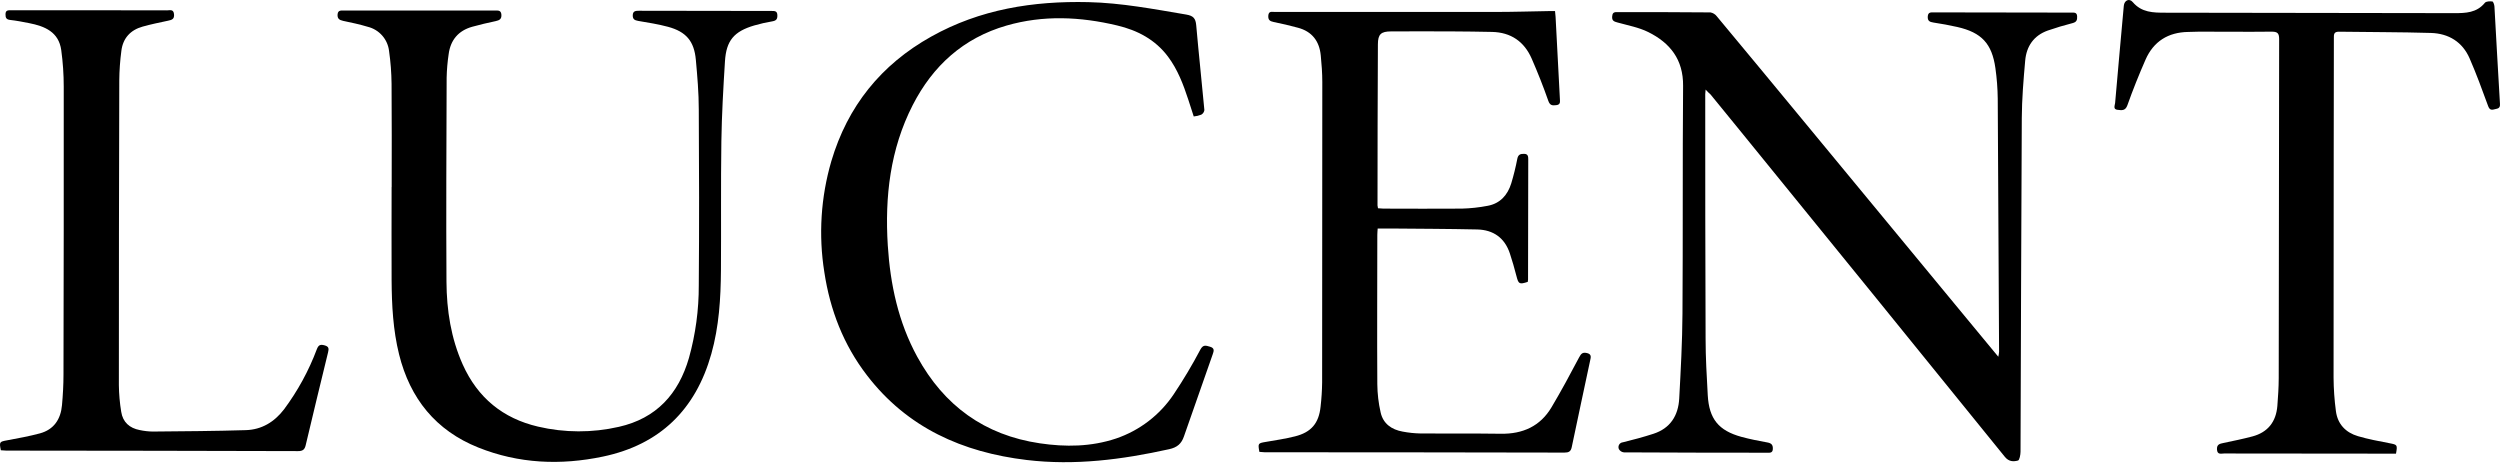
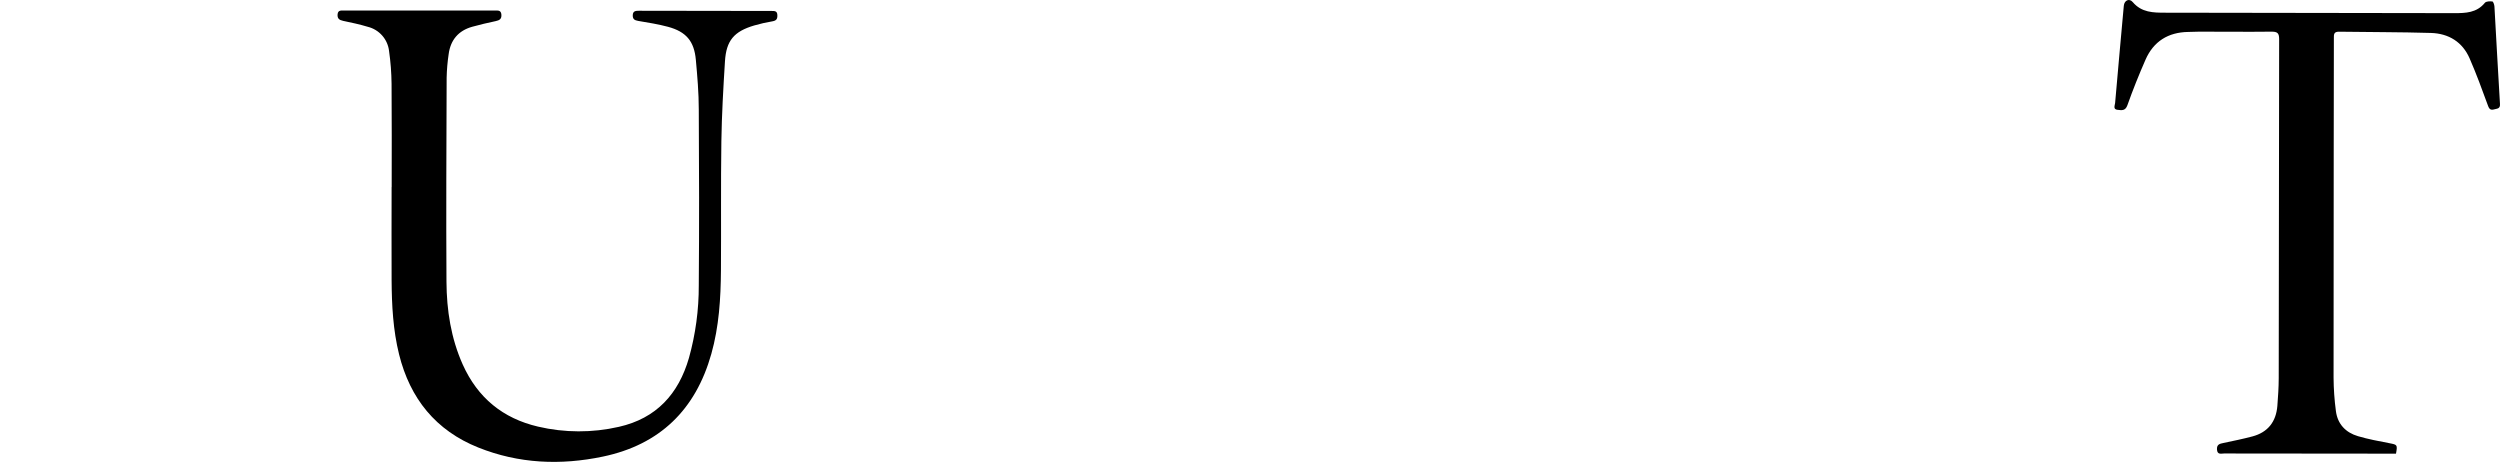
<svg xmlns="http://www.w3.org/2000/svg" fill="none" viewBox="0 0 190 36" height="36" width="190">
  <g clip-path="url(#clip0_1464_5771)">
-     <path fill="black" d="M129.627 6.807C129.61 7.005 129.598 7.081 129.598 7.157C129.598 13.348 129.598 19.541 129.625 25.734C129.625 27.166 129.71 28.599 129.789 30.031C129.889 31.837 130.612 32.725 132.35 33.202C133.002 33.38 133.673 33.51 134.333 33.629C134.651 33.688 134.753 33.836 134.734 34.142C134.715 34.448 134.477 34.407 134.286 34.407C130.663 34.407 127.039 34.398 123.415 34.38C123.336 34.372 123.261 34.346 123.196 34.303C123.13 34.26 123.075 34.203 123.036 34.134C123.011 34.081 123 34.022 123.003 33.962C123.006 33.903 123.023 33.846 123.053 33.795C123.083 33.744 123.124 33.7 123.175 33.669C123.225 33.638 123.282 33.619 123.341 33.614C124.12 33.425 124.895 33.215 125.657 32.969C126.939 32.555 127.548 31.589 127.62 30.299C127.737 28.145 127.855 25.988 127.868 23.83C127.908 18.064 127.868 12.295 127.915 6.529C127.934 4.52 126.926 3.261 125.268 2.437C124.547 2.079 123.719 1.93 122.934 1.71C122.679 1.64 122.499 1.584 122.524 1.26C122.543 1.028 122.607 0.92 122.857 0.92C125.236 0.92 127.615 0.92 129.995 0.943C130.189 0.978 130.362 1.086 130.48 1.243C132.766 3.99 135.047 6.742 137.321 9.5L149.295 23.996L151.871 27.113C151.901 26.988 151.92 26.862 151.93 26.735C151.899 20.321 151.865 13.908 151.828 7.495C151.819 6.723 151.76 5.952 151.652 5.188C151.391 3.314 150.6 2.471 148.756 2.051C148.159 1.915 147.552 1.807 146.945 1.714C146.654 1.671 146.487 1.589 146.51 1.249C146.533 0.909 146.758 0.941 146.977 0.941C150.459 0.941 153.941 0.946 157.423 0.958C157.625 0.958 157.847 0.924 157.862 1.24C157.873 1.504 157.832 1.674 157.523 1.754C156.884 1.917 156.249 2.107 155.632 2.321C154.568 2.699 154.012 3.513 153.915 4.6C153.785 6.058 153.664 7.522 153.656 8.985C153.607 17.431 153.596 25.876 153.56 34.325C153.56 34.562 153.482 34.966 153.371 35C153.028 35.093 152.675 35.097 152.37 34.721C145.642 26.411 138.903 18.11 132.153 9.817C131.438 8.935 130.722 8.056 130.003 7.181C129.893 7.085 129.791 6.988 129.627 6.807Z" />
    <path fill="black" d="M29.768 14.218C29.768 11.602 29.783 8.987 29.759 6.372C29.75 5.538 29.687 4.706 29.569 3.881C29.52 3.445 29.339 3.035 29.05 2.705C28.76 2.375 28.377 2.142 27.951 2.037C27.332 1.848 26.701 1.718 26.071 1.584C25.784 1.521 25.627 1.412 25.657 1.084C25.687 0.757 25.937 0.801 26.143 0.801C29.973 0.801 33.801 0.801 37.629 0.801C37.848 0.801 38.077 0.767 38.105 1.105C38.134 1.444 37.962 1.542 37.678 1.603C37.079 1.733 36.479 1.867 35.889 2.034C34.838 2.329 34.24 3.04 34.098 4.114C34.009 4.706 33.958 5.304 33.945 5.903C33.928 11.069 33.9 16.237 33.932 21.409C33.945 23.576 34.272 25.706 35.171 27.712C36.305 30.231 38.219 31.799 40.891 32.423C42.91 32.897 45.01 32.902 47.031 32.44C49.883 31.797 51.57 29.944 52.362 27.198C52.862 25.405 53.113 23.552 53.107 21.691C53.143 17.232 53.136 12.773 53.107 8.314C53.107 7.056 52.998 5.795 52.884 4.541C52.755 3.127 52.147 2.41 50.768 2.037C50.027 1.837 49.255 1.718 48.499 1.589C48.219 1.54 48.079 1.453 48.09 1.145C48.102 0.837 48.315 0.818 48.544 0.818L58.659 0.833C58.877 0.833 59.066 0.833 59.079 1.141C59.092 1.449 59 1.569 58.701 1.621C58.235 1.699 57.774 1.804 57.321 1.935C55.787 2.389 55.195 3.079 55.097 4.66C54.97 6.689 54.855 8.72 54.824 10.751C54.777 14.012 54.815 17.274 54.792 20.536C54.777 22.68 54.647 24.817 54.06 26.899C52.867 31.137 50.148 33.794 45.825 34.7C42.61 35.375 39.422 35.242 36.349 34.011C33.117 32.718 31.162 30.286 30.329 26.929C29.872 25.082 29.774 23.195 29.762 21.303C29.749 18.94 29.762 16.576 29.762 14.212L29.768 14.218Z" />
-     <path fill="black" d="M95.713 34.342C95.595 33.689 95.609 33.685 96.202 33.585C96.947 33.459 97.696 33.345 98.426 33.162C99.655 32.853 100.232 32.165 100.364 30.908C100.435 30.297 100.474 29.684 100.482 29.07C100.493 21.46 100.497 13.849 100.495 6.237C100.495 5.562 100.444 4.883 100.378 4.21C100.272 3.128 99.716 2.392 98.64 2.107C98.033 1.944 97.422 1.795 96.804 1.674C96.503 1.615 96.367 1.506 96.391 1.184C96.418 0.821 96.675 0.908 96.876 0.908C102.47 0.908 108.065 0.908 113.659 0.908C115.013 0.908 116.368 0.864 117.722 0.842C117.862 0.842 118.002 0.842 118.182 0.842C118.197 1.006 118.216 1.142 118.224 1.279C118.332 3.355 118.441 5.431 118.551 7.508C118.562 7.74 118.606 7.956 118.275 7.992C117.993 8.022 117.802 8.032 117.673 7.668C117.295 6.587 116.871 5.516 116.412 4.465C115.845 3.162 114.833 2.455 113.386 2.426C112.378 2.406 111.37 2.391 110.361 2.387C108.817 2.387 107.272 2.374 105.729 2.387C104.95 2.387 104.723 2.604 104.72 3.368C104.701 7.449 104.691 11.531 104.691 15.613C104.698 15.685 104.71 15.758 104.727 15.828C104.867 15.828 105.005 15.855 105.141 15.855C107.127 15.855 109.112 15.874 111.098 15.855C111.758 15.838 112.416 15.766 113.065 15.641C114.01 15.467 114.578 14.826 114.854 13.939C115.04 13.322 115.195 12.695 115.317 12.061C115.385 11.732 115.567 11.683 115.854 11.693C116.141 11.702 116.147 11.92 116.147 12.126C116.147 15.166 116.142 18.208 116.132 21.25C116.129 21.308 116.121 21.367 116.109 21.424C115.466 21.63 115.406 21.587 115.251 20.983C115.096 20.38 114.937 19.83 114.75 19.262C114.354 18.075 113.494 17.468 112.267 17.439C110.062 17.39 107.855 17.387 105.648 17.366C105.351 17.366 105.054 17.366 104.703 17.366C104.693 17.555 104.676 17.702 104.676 17.852C104.676 21.634 104.651 25.416 104.676 29.198C104.683 29.92 104.767 30.64 104.928 31.344C105.117 32.201 105.763 32.653 106.605 32.802C107.053 32.887 107.508 32.935 107.965 32.944C109.997 32.961 112.03 32.935 114.063 32.965C115.729 32.99 117.059 32.398 117.919 30.947C118.657 29.705 119.343 28.432 120.016 27.154C120.169 26.864 120.289 26.755 120.618 26.834C120.983 26.923 120.899 27.167 120.854 27.386C120.389 29.588 119.908 31.787 119.451 33.988C119.383 34.315 119.222 34.398 118.897 34.397C111.302 34.381 103.707 34.373 96.112 34.372C95.981 34.366 95.843 34.349 95.713 34.342Z" />
-     <path fill="black" d="M90.724 8.851C90.58 8.41 90.448 7.994 90.312 7.578C89.933 6.421 89.506 5.288 88.769 4.305C87.795 3.006 86.445 2.3 84.901 1.934C82.101 1.268 79.291 1.137 76.496 1.943C73.217 2.889 70.894 5.001 69.363 7.994C67.649 11.349 67.241 14.948 67.472 18.654C67.661 21.623 68.273 24.486 69.714 27.12C71.743 30.827 74.82 33.07 79.03 33.692C80.983 33.981 82.92 33.96 84.82 33.327C86.611 32.719 88.151 31.537 89.202 29.965C89.938 28.866 90.615 27.73 91.231 26.561C91.446 26.171 91.649 26.264 91.949 26.347C92.328 26.451 92.256 26.674 92.165 26.93C91.435 29.01 90.701 31.09 89.979 33.17C89.79 33.718 89.47 34.004 88.859 34.138C85.285 34.929 81.69 35.396 78.029 34.959C73.164 34.378 68.952 32.514 65.894 28.529C64.107 26.211 63.084 23.563 62.648 20.676C62.2 17.865 62.382 14.989 63.179 12.257C64.418 8.07 66.961 4.91 70.773 2.781C74.486 0.701 78.527 0.065 82.715 0.162C85.23 0.22 87.689 0.691 90.157 1.107C90.69 1.2 90.866 1.389 90.913 1.924C91.102 4.074 91.335 6.219 91.533 8.367C91.523 8.439 91.497 8.508 91.456 8.569C91.415 8.629 91.36 8.679 91.297 8.715C91.113 8.787 90.92 8.833 90.724 8.851Z" />
    <path fill="black" d="M182.096 34.478H181.651C177.444 34.478 173.238 34.473 169.032 34.465C168.807 34.465 168.51 34.582 168.49 34.151C168.471 33.773 168.699 33.725 168.979 33.667C169.719 33.511 170.46 33.36 171.188 33.167C172.362 32.853 172.979 32.052 173.079 30.855C173.134 30.147 173.181 29.438 173.183 28.731C173.194 20.146 173.205 11.56 173.215 2.973C173.215 2.508 173.077 2.406 172.631 2.406C170.804 2.428 168.976 2.406 167.147 2.406C166.863 2.406 166.58 2.423 166.296 2.428C164.783 2.453 163.669 3.143 163.058 4.539C162.561 5.673 162.096 6.829 161.682 7.998C161.523 8.449 161.234 8.376 160.939 8.347C160.572 8.315 160.729 8.013 160.749 7.827C160.961 5.369 161.186 2.911 161.409 0.441C161.447 0.027 161.822 -0.157 162.09 0.161C162.76 0.955 163.65 0.965 164.549 0.965C171.874 0.98 179.2 0.991 186.526 0.999C187.383 0.999 188.228 0.98 188.852 0.212C188.945 0.097 189.231 0.089 189.42 0.112C189.488 0.121 189.569 0.358 189.577 0.49C189.72 2.958 189.845 5.428 189.998 7.895C190.023 8.274 189.788 8.247 189.569 8.31C189.312 8.383 189.191 8.321 189.091 8.041C188.65 6.833 188.207 5.622 187.695 4.448C187.148 3.183 186.095 2.544 184.749 2.504C182.419 2.434 180.087 2.445 177.752 2.409C177.355 2.409 177.374 2.638 177.374 2.901C177.374 5.815 177.37 8.729 177.362 11.645C177.355 17.332 177.351 23.019 177.351 28.706C177.357 29.555 177.417 30.403 177.529 31.244C177.657 32.233 178.274 32.876 179.208 33.15C179.989 33.381 180.798 33.529 181.6 33.684C182.196 33.799 182.217 33.799 182.096 34.478Z" />
-     <path fill="black" d="M0.065 34.22C-0.067 33.586 -0.039 33.569 0.54 33.464C1.374 33.308 2.212 33.157 3.028 32.938C4.104 32.648 4.617 31.854 4.712 30.786C4.781 30.018 4.825 29.246 4.825 28.475C4.843 21.179 4.849 13.884 4.844 6.588C4.844 5.659 4.781 4.732 4.655 3.812C4.466 2.429 3.407 1.991 2.215 1.758C1.737 1.664 1.257 1.569 0.772 1.516C0.483 1.482 0.413 1.355 0.419 1.085C0.419 0.775 0.608 0.779 0.831 0.779H6.599C8.632 0.779 10.665 0.779 12.695 0.788C12.905 0.788 13.183 0.676 13.225 1.07C13.267 1.463 13.049 1.514 12.765 1.575C12.119 1.713 11.47 1.845 10.837 2.023C9.914 2.282 9.346 2.9 9.225 3.855C9.126 4.604 9.072 5.358 9.065 6.113C9.043 13.835 9.033 21.556 9.034 29.277C9.043 29.953 9.102 30.627 9.212 31.294C9.333 32.085 9.846 32.539 10.623 32.686C10.946 32.755 11.276 32.793 11.606 32.798C13.968 32.775 16.334 32.764 18.692 32.69C19.891 32.652 20.846 32.072 21.582 31.117C22.626 29.715 23.468 28.173 24.081 26.537C24.21 26.209 24.35 26.158 24.677 26.249C25.004 26.34 24.999 26.506 24.934 26.775C24.358 29.127 23.791 31.482 23.232 33.838C23.155 34.167 23.009 34.286 22.652 34.284C15.262 34.264 7.871 34.251 0.481 34.246C0.334 34.243 0.196 34.227 0.065 34.22Z" />
  </g>
  <defs>
    <clipPath id="clip0_1464_5771">
      <rect fill="white" height="36" width="190" />
    </clipPath>
  </defs>
</svg>